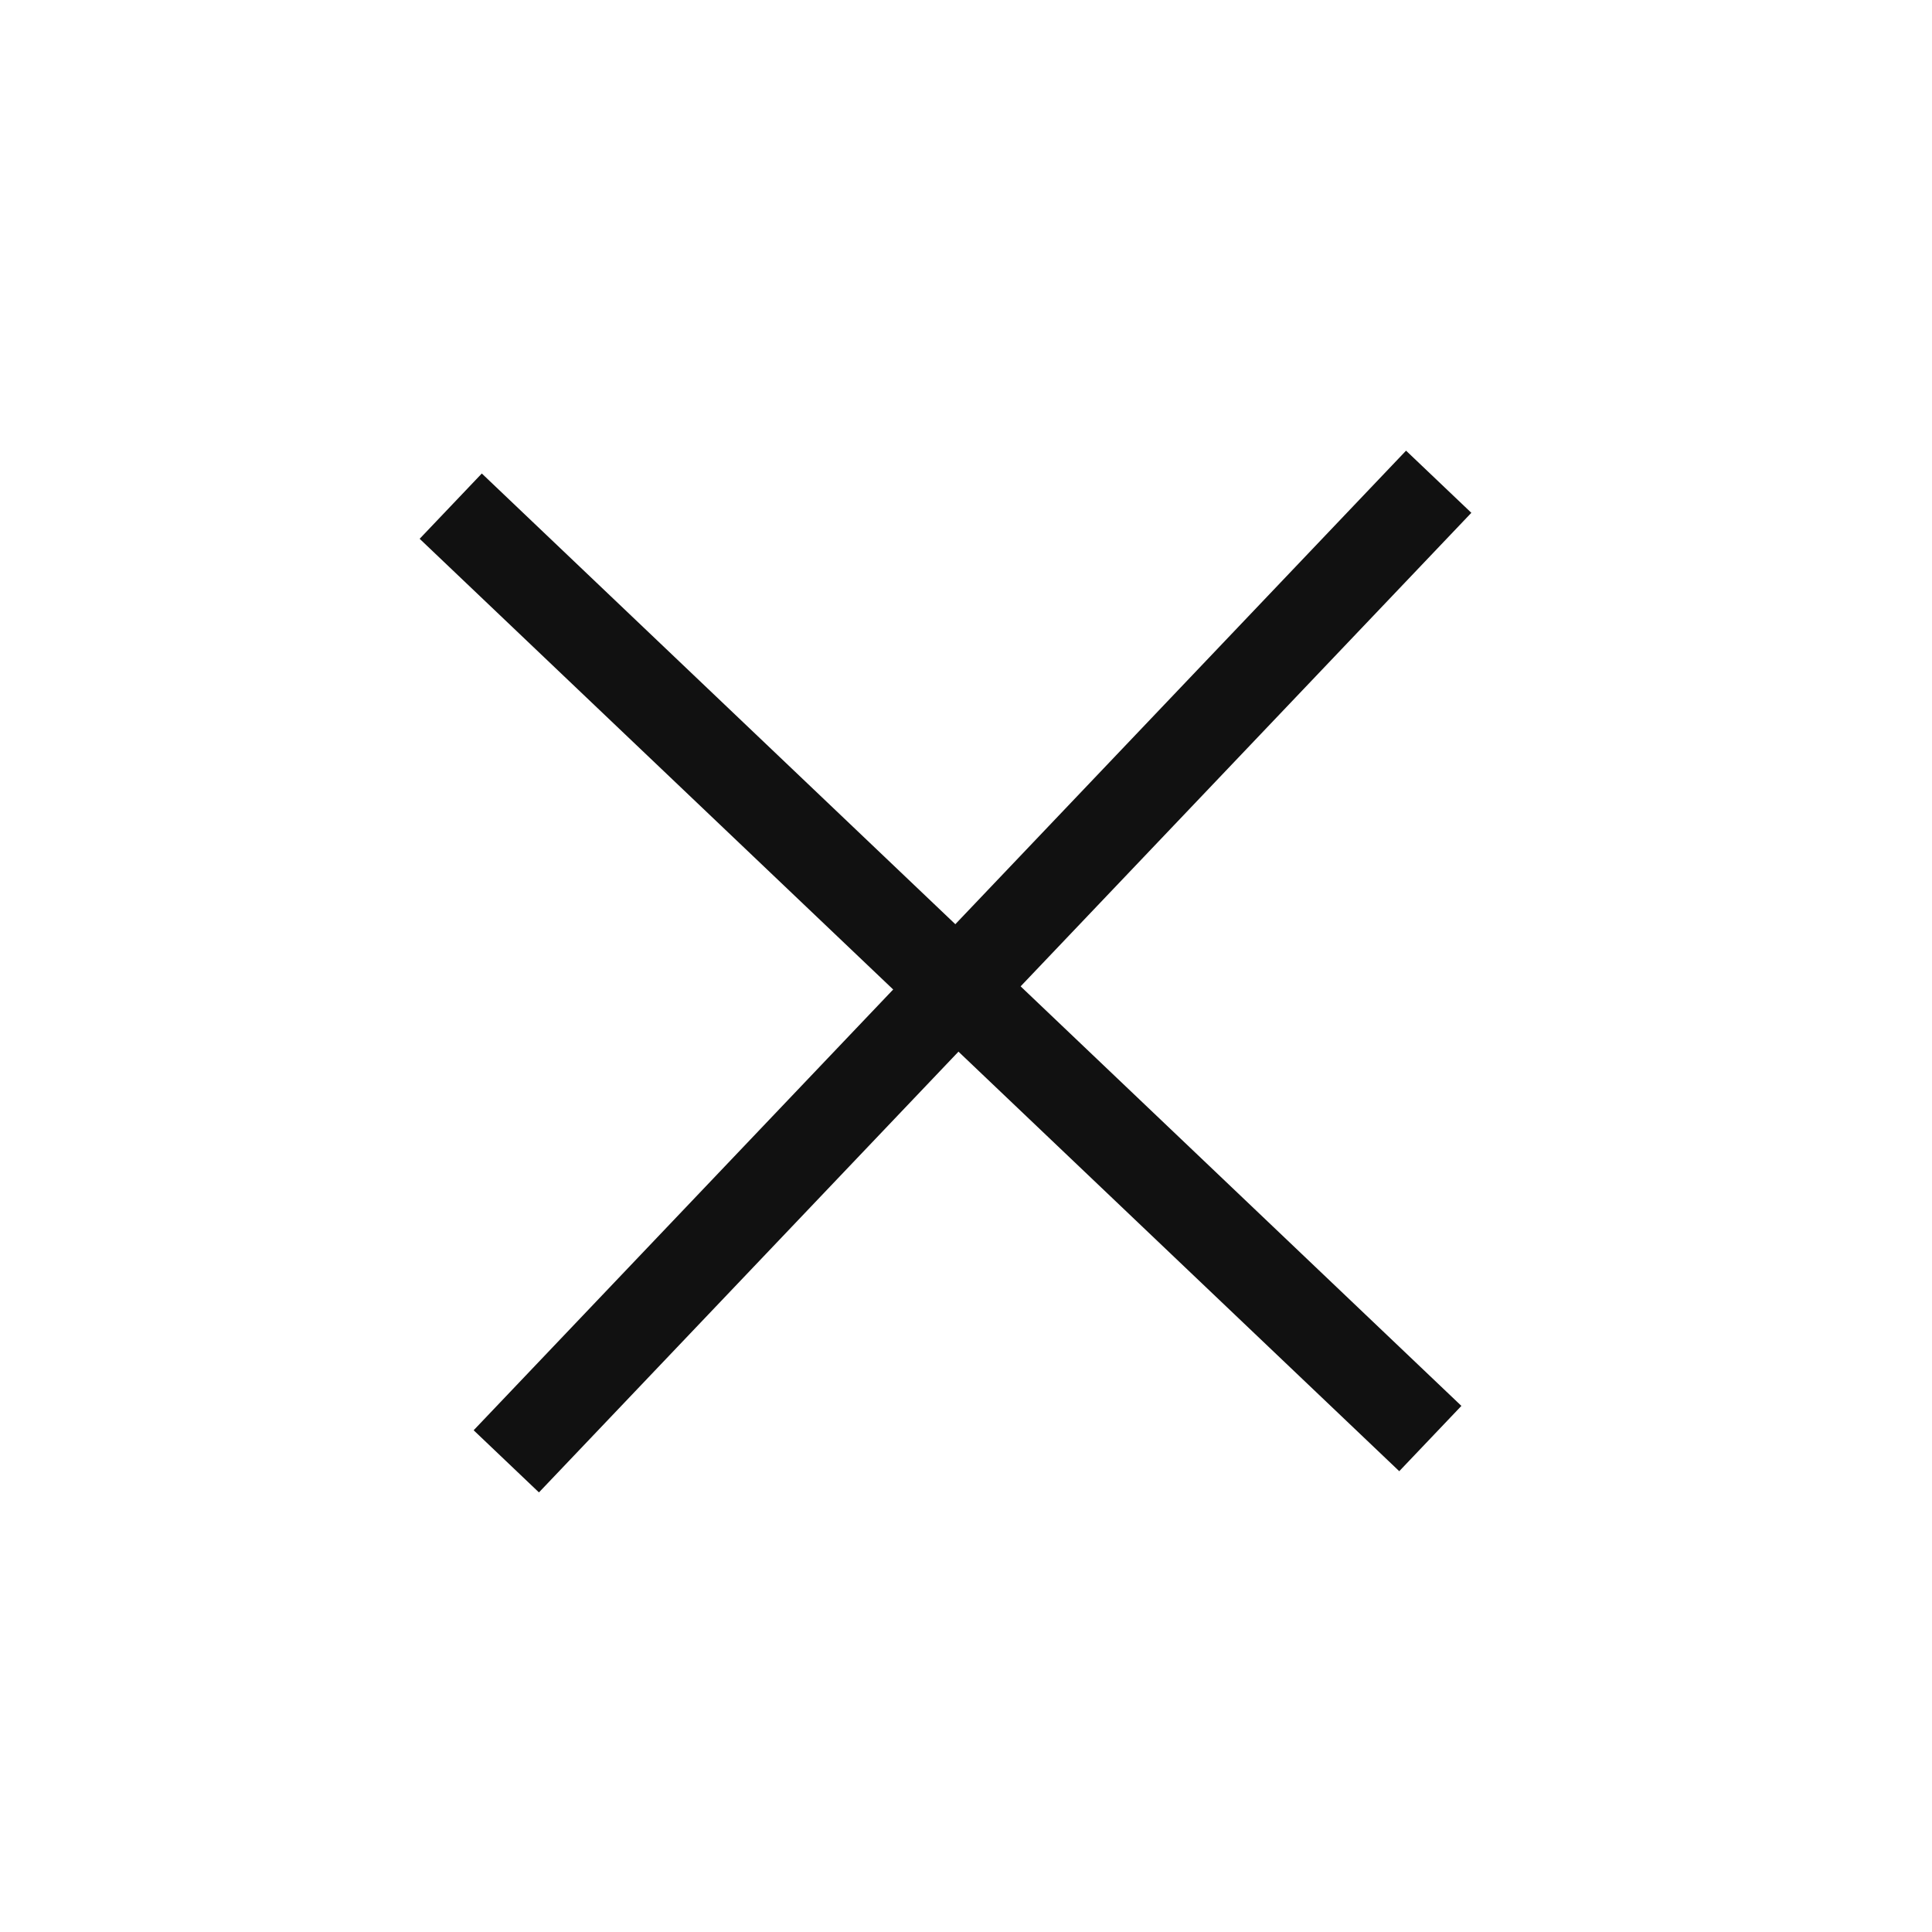
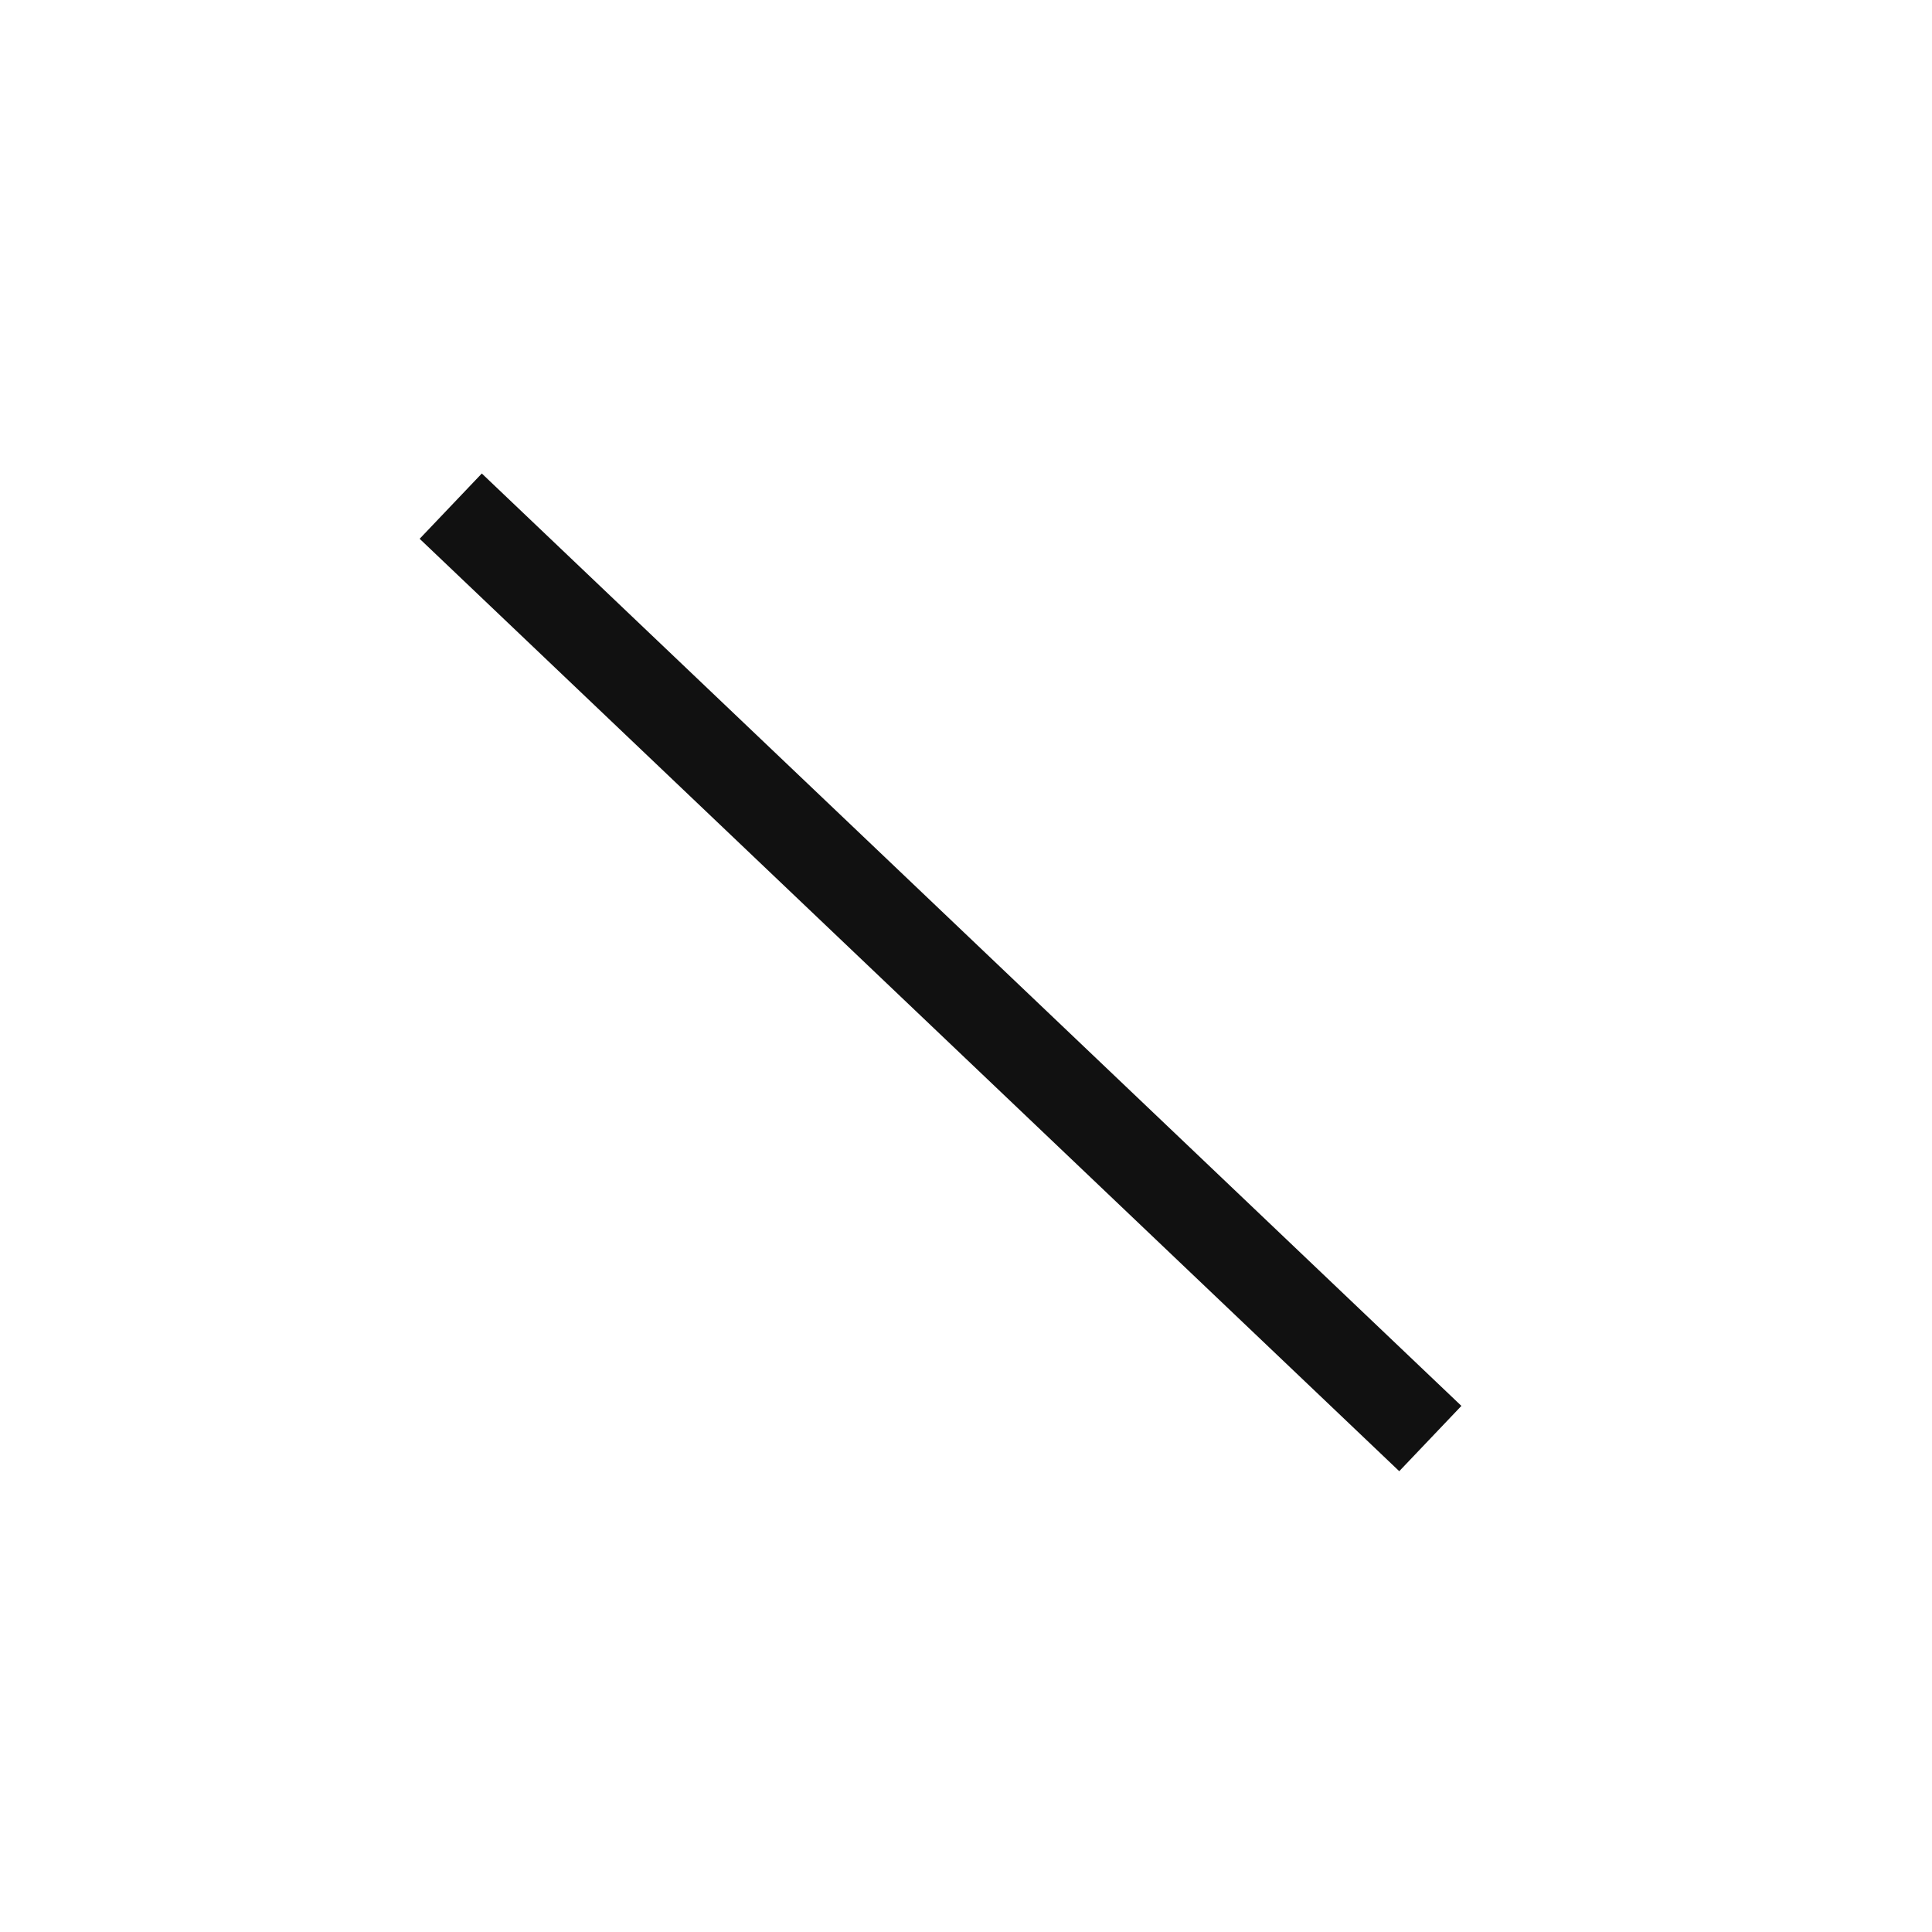
<svg xmlns="http://www.w3.org/2000/svg" width="50" height="50" viewBox="0 0 50 50" fill="none">
  <rect x="12.469" y="12.254" width="35" height="2.333" transform="rotate(43.586 12.469 12.254)" fill="#111111" />
-   <rect x="12.258" y="37.015" width="35" height="2.333" transform="rotate(-46.414 12.258 37.015)" fill="#111111" />
</svg>